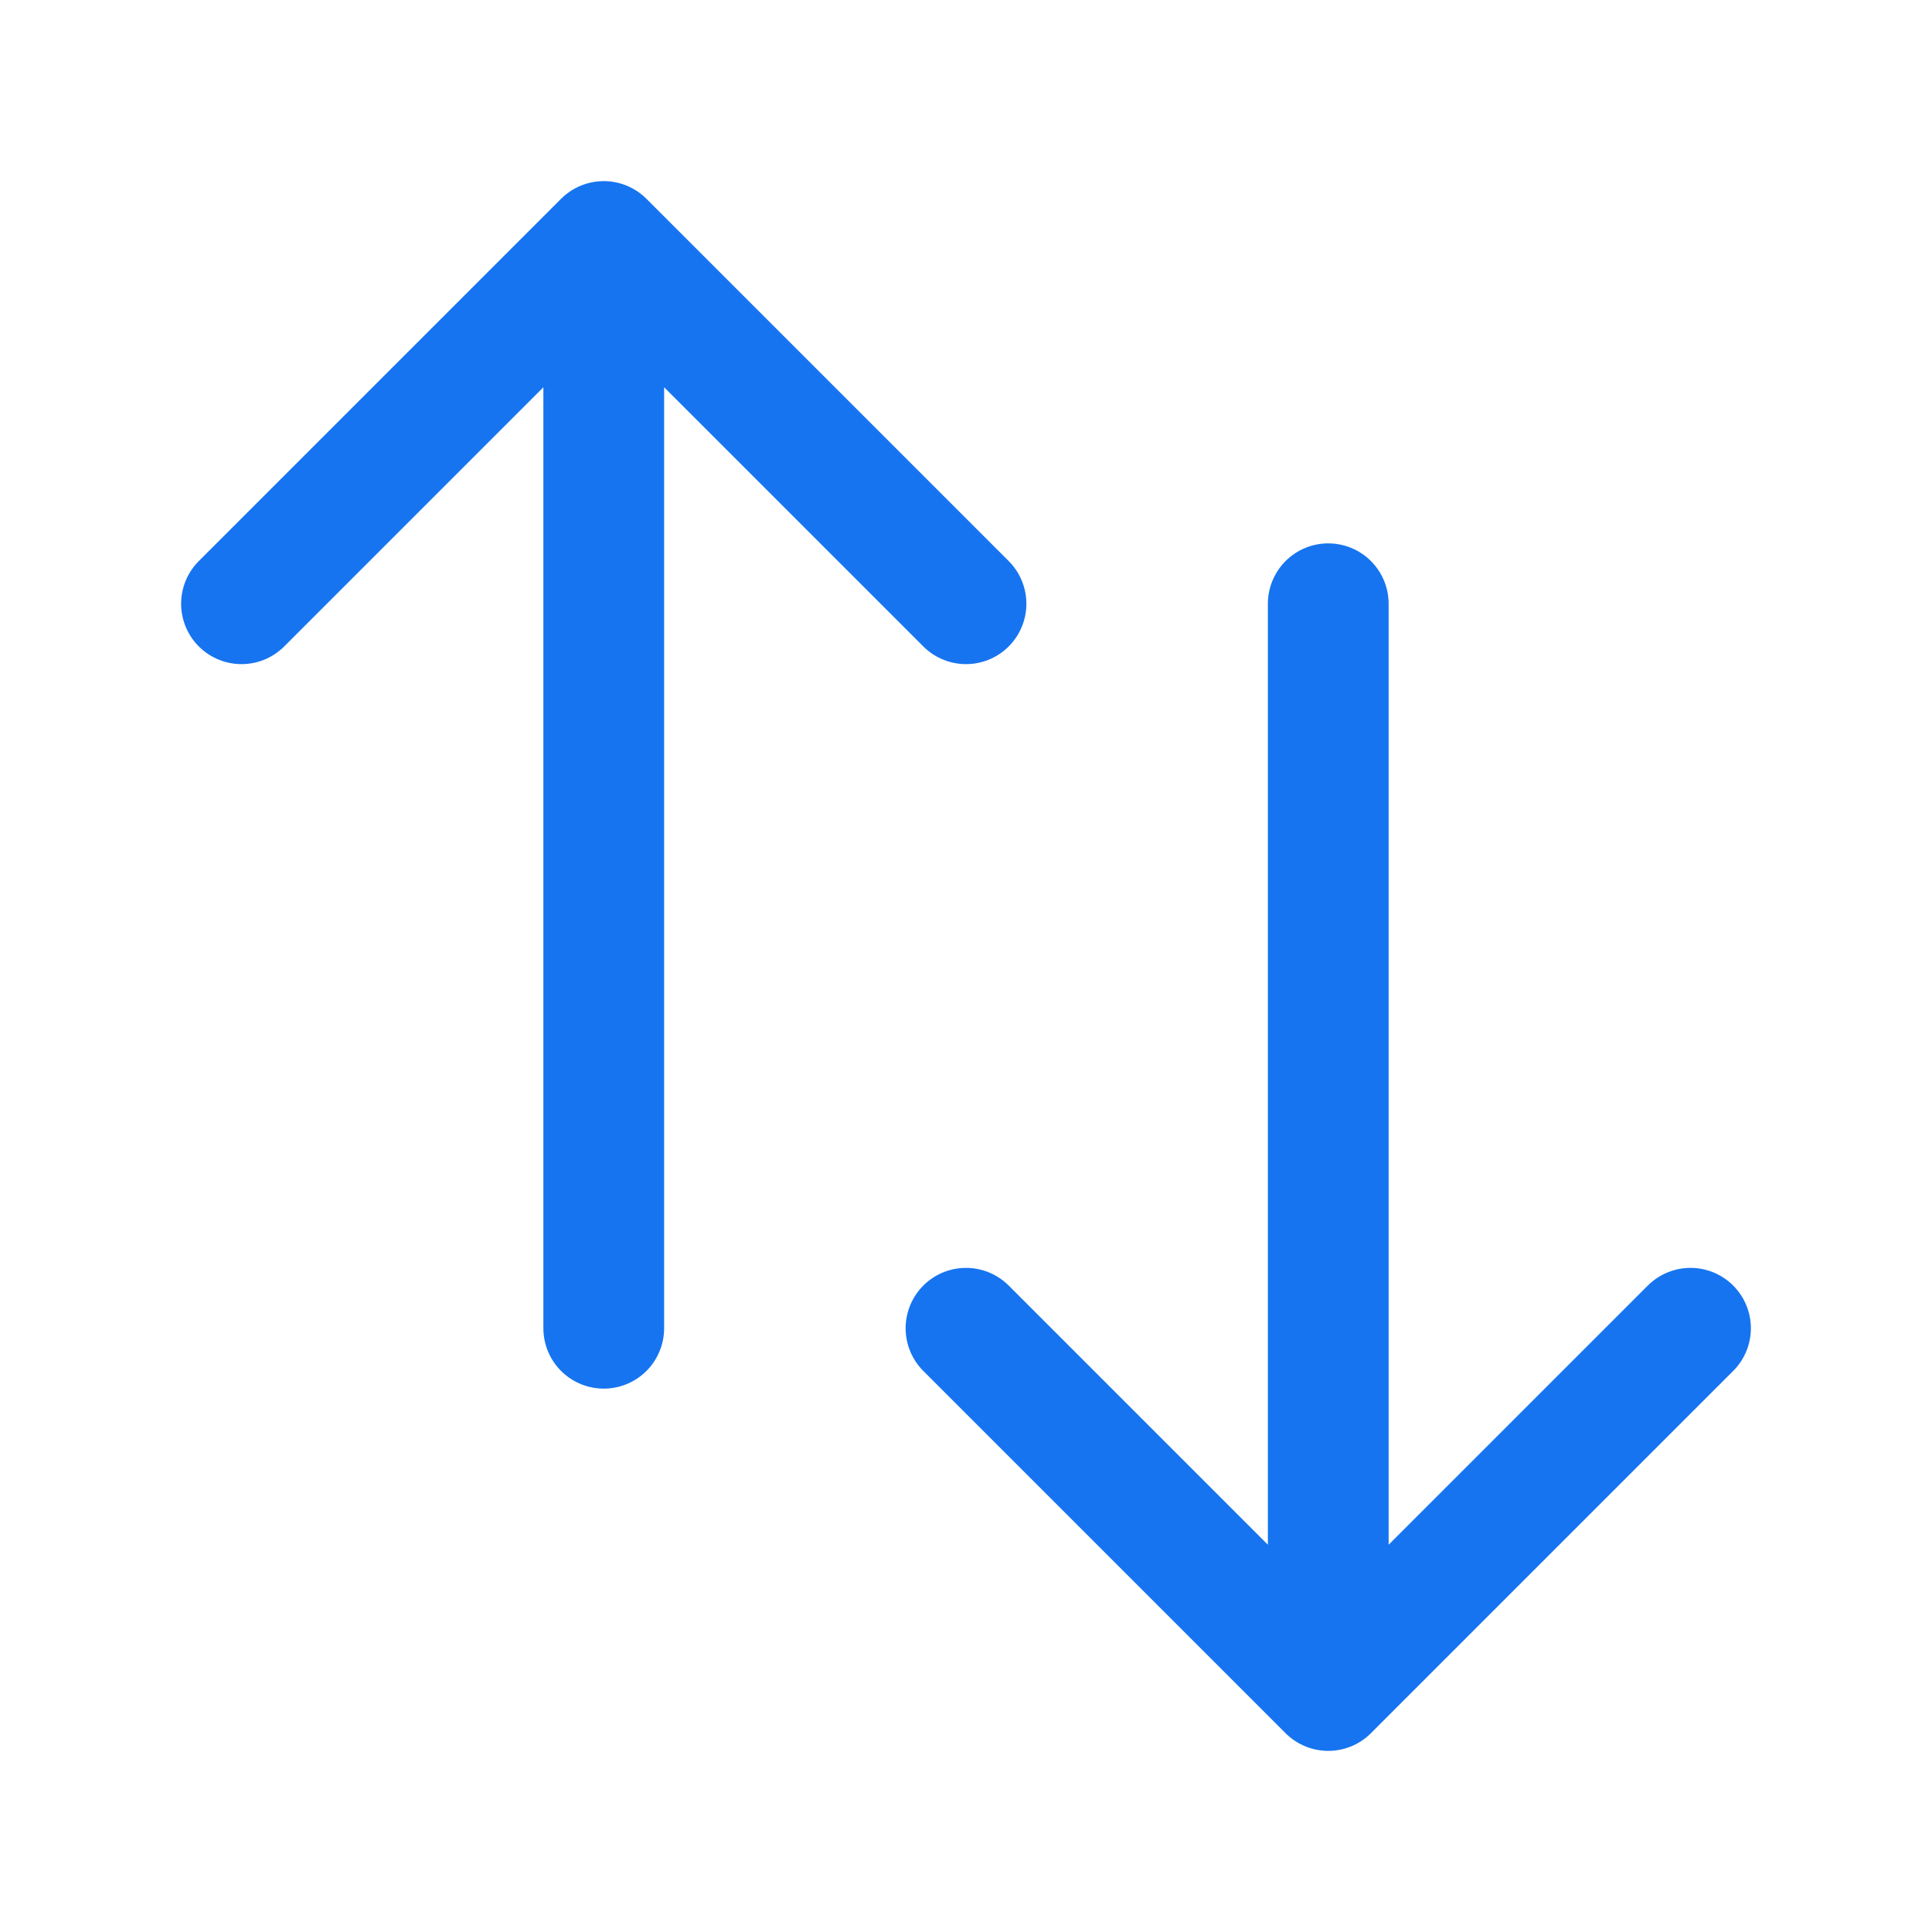
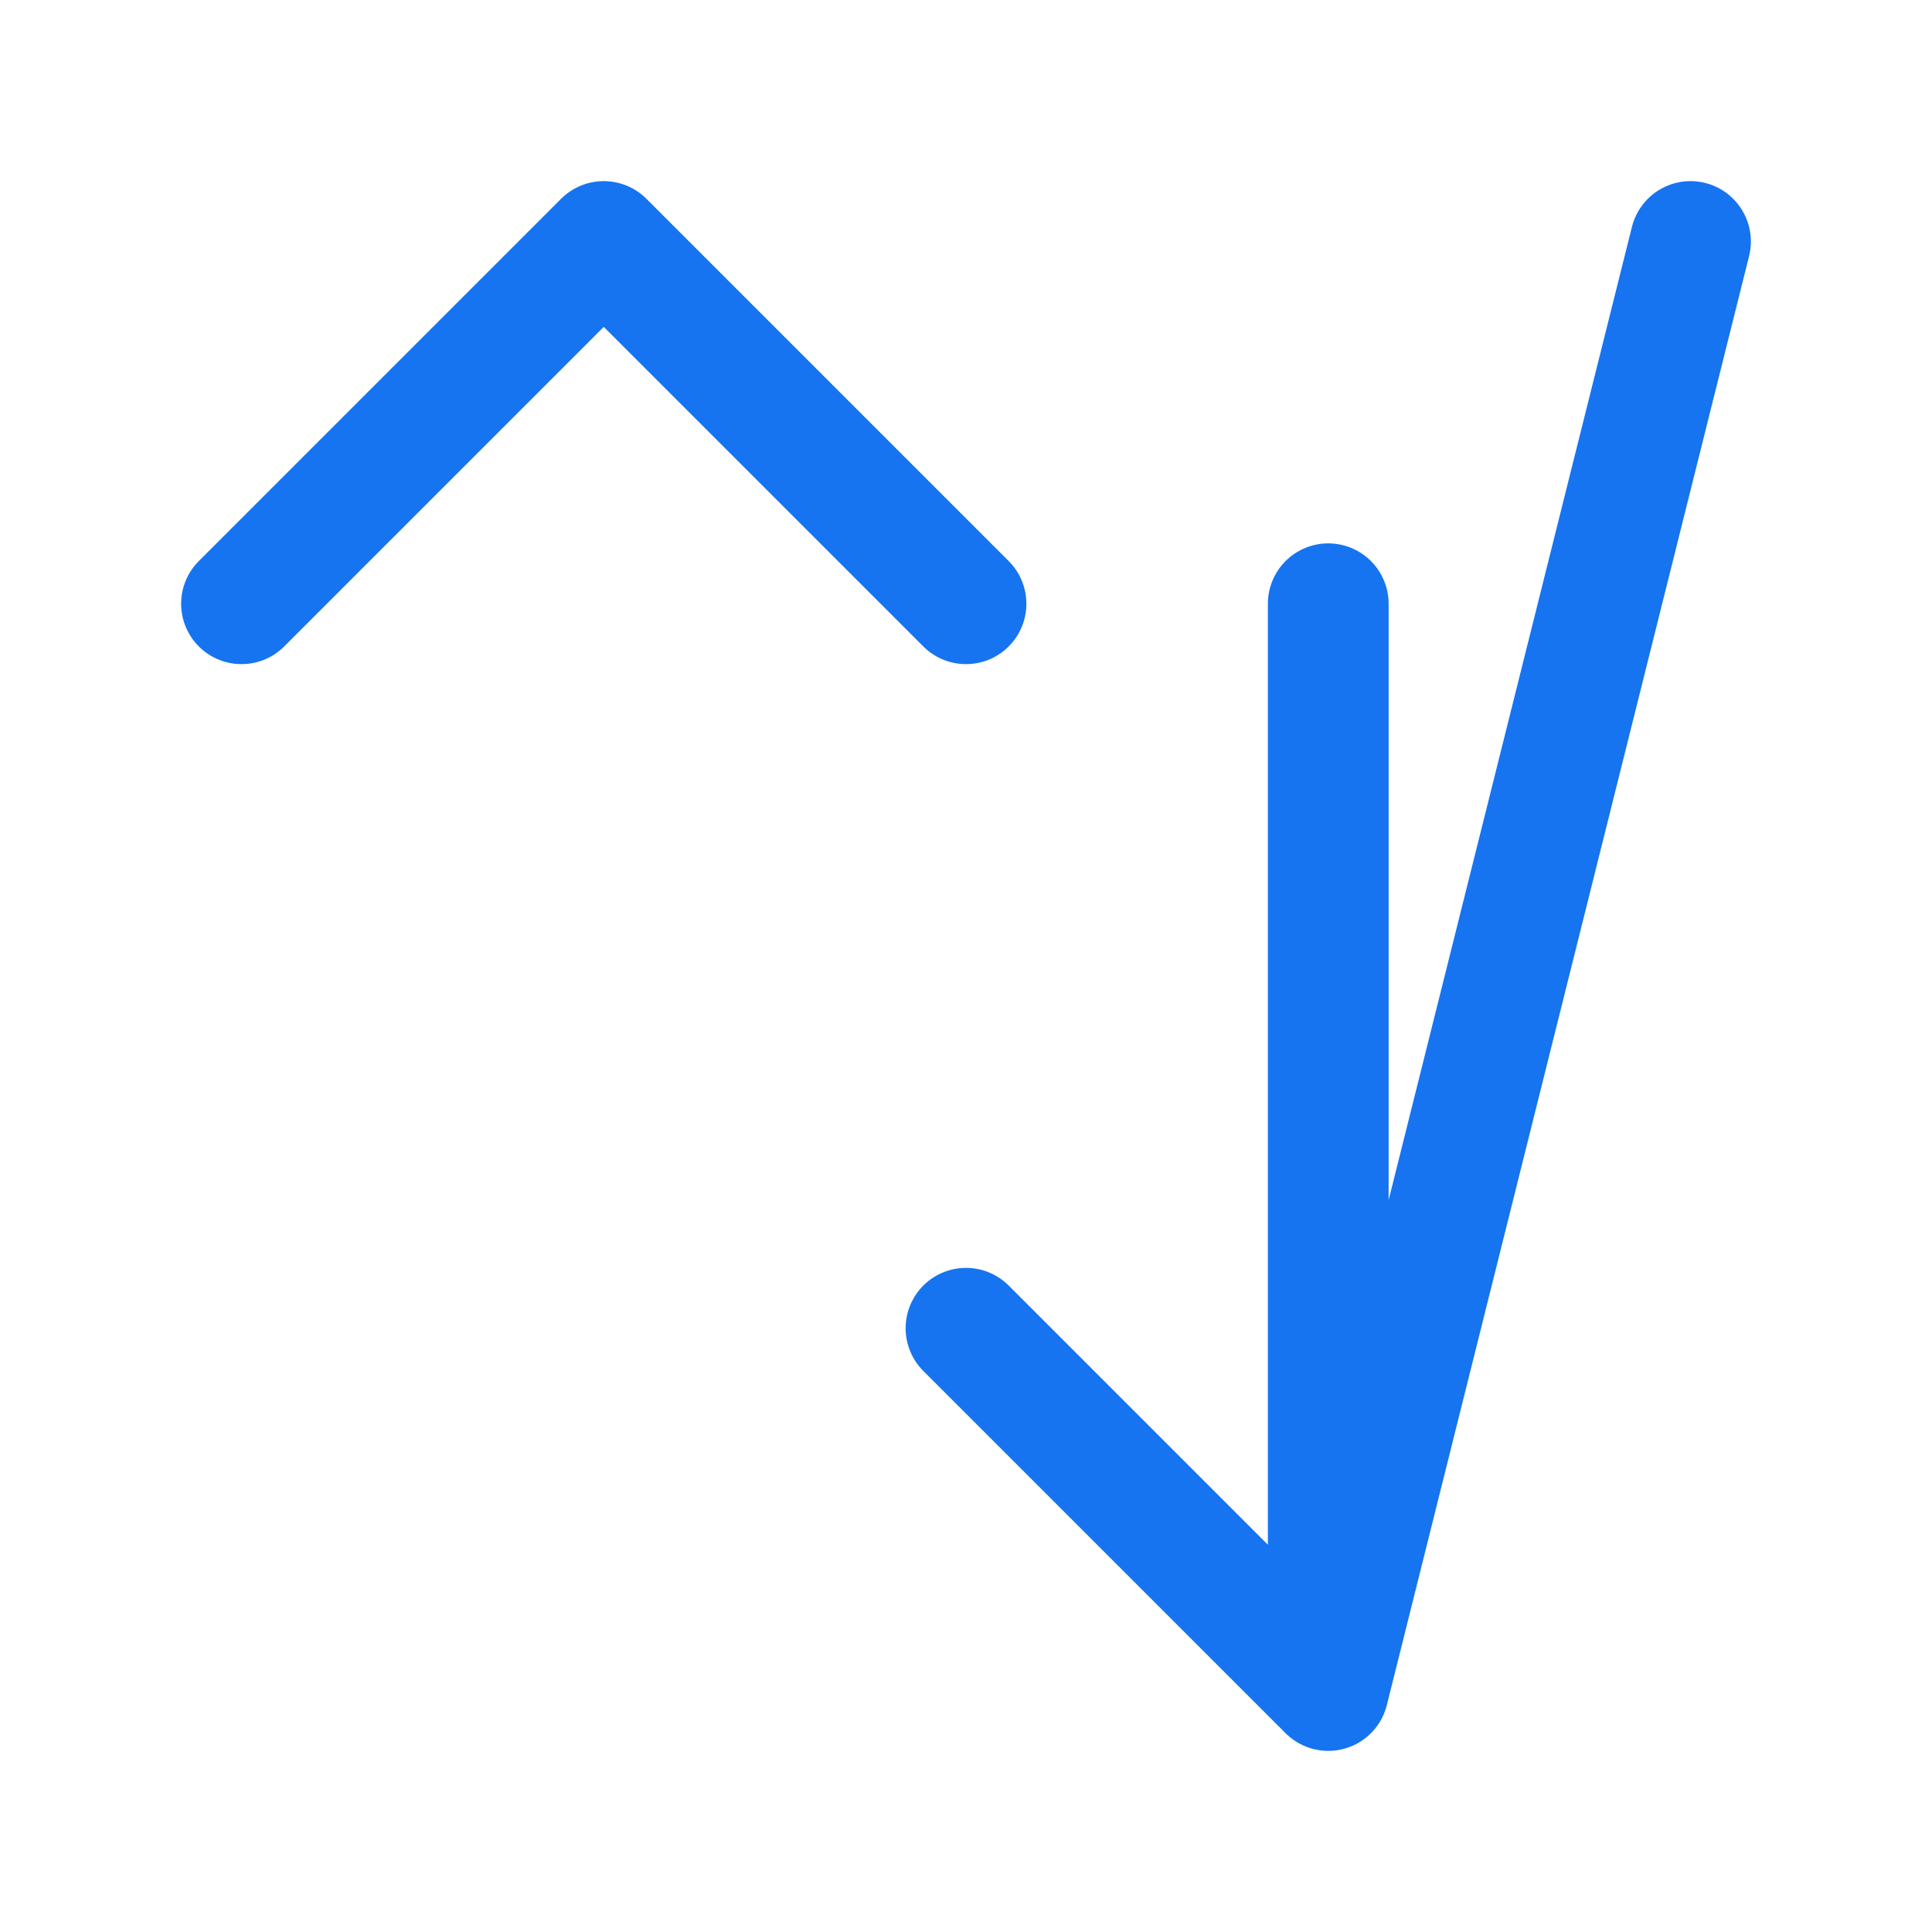
<svg xmlns="http://www.w3.org/2000/svg" viewBox="0 0 40 40" fill="none">
-   <path stroke="#1674f0" stroke-linecap="round" stroke-linejoin="round" stroke-width="2.5" d="M5 12.5L12.5 5m0 0l7.5 7.5M12.5 5v22.5m22.5 0L27.5 35m0 0L20 27.5m7.5 7.5V12.5" />
+   <path stroke="#1674f0" stroke-linecap="round" stroke-linejoin="round" stroke-width="2.5" d="M5 12.5L12.5 5m0 0l7.5 7.5M12.5 5m22.5 0L27.5 35m0 0L20 27.5m7.5 7.5V12.5" />
</svg>